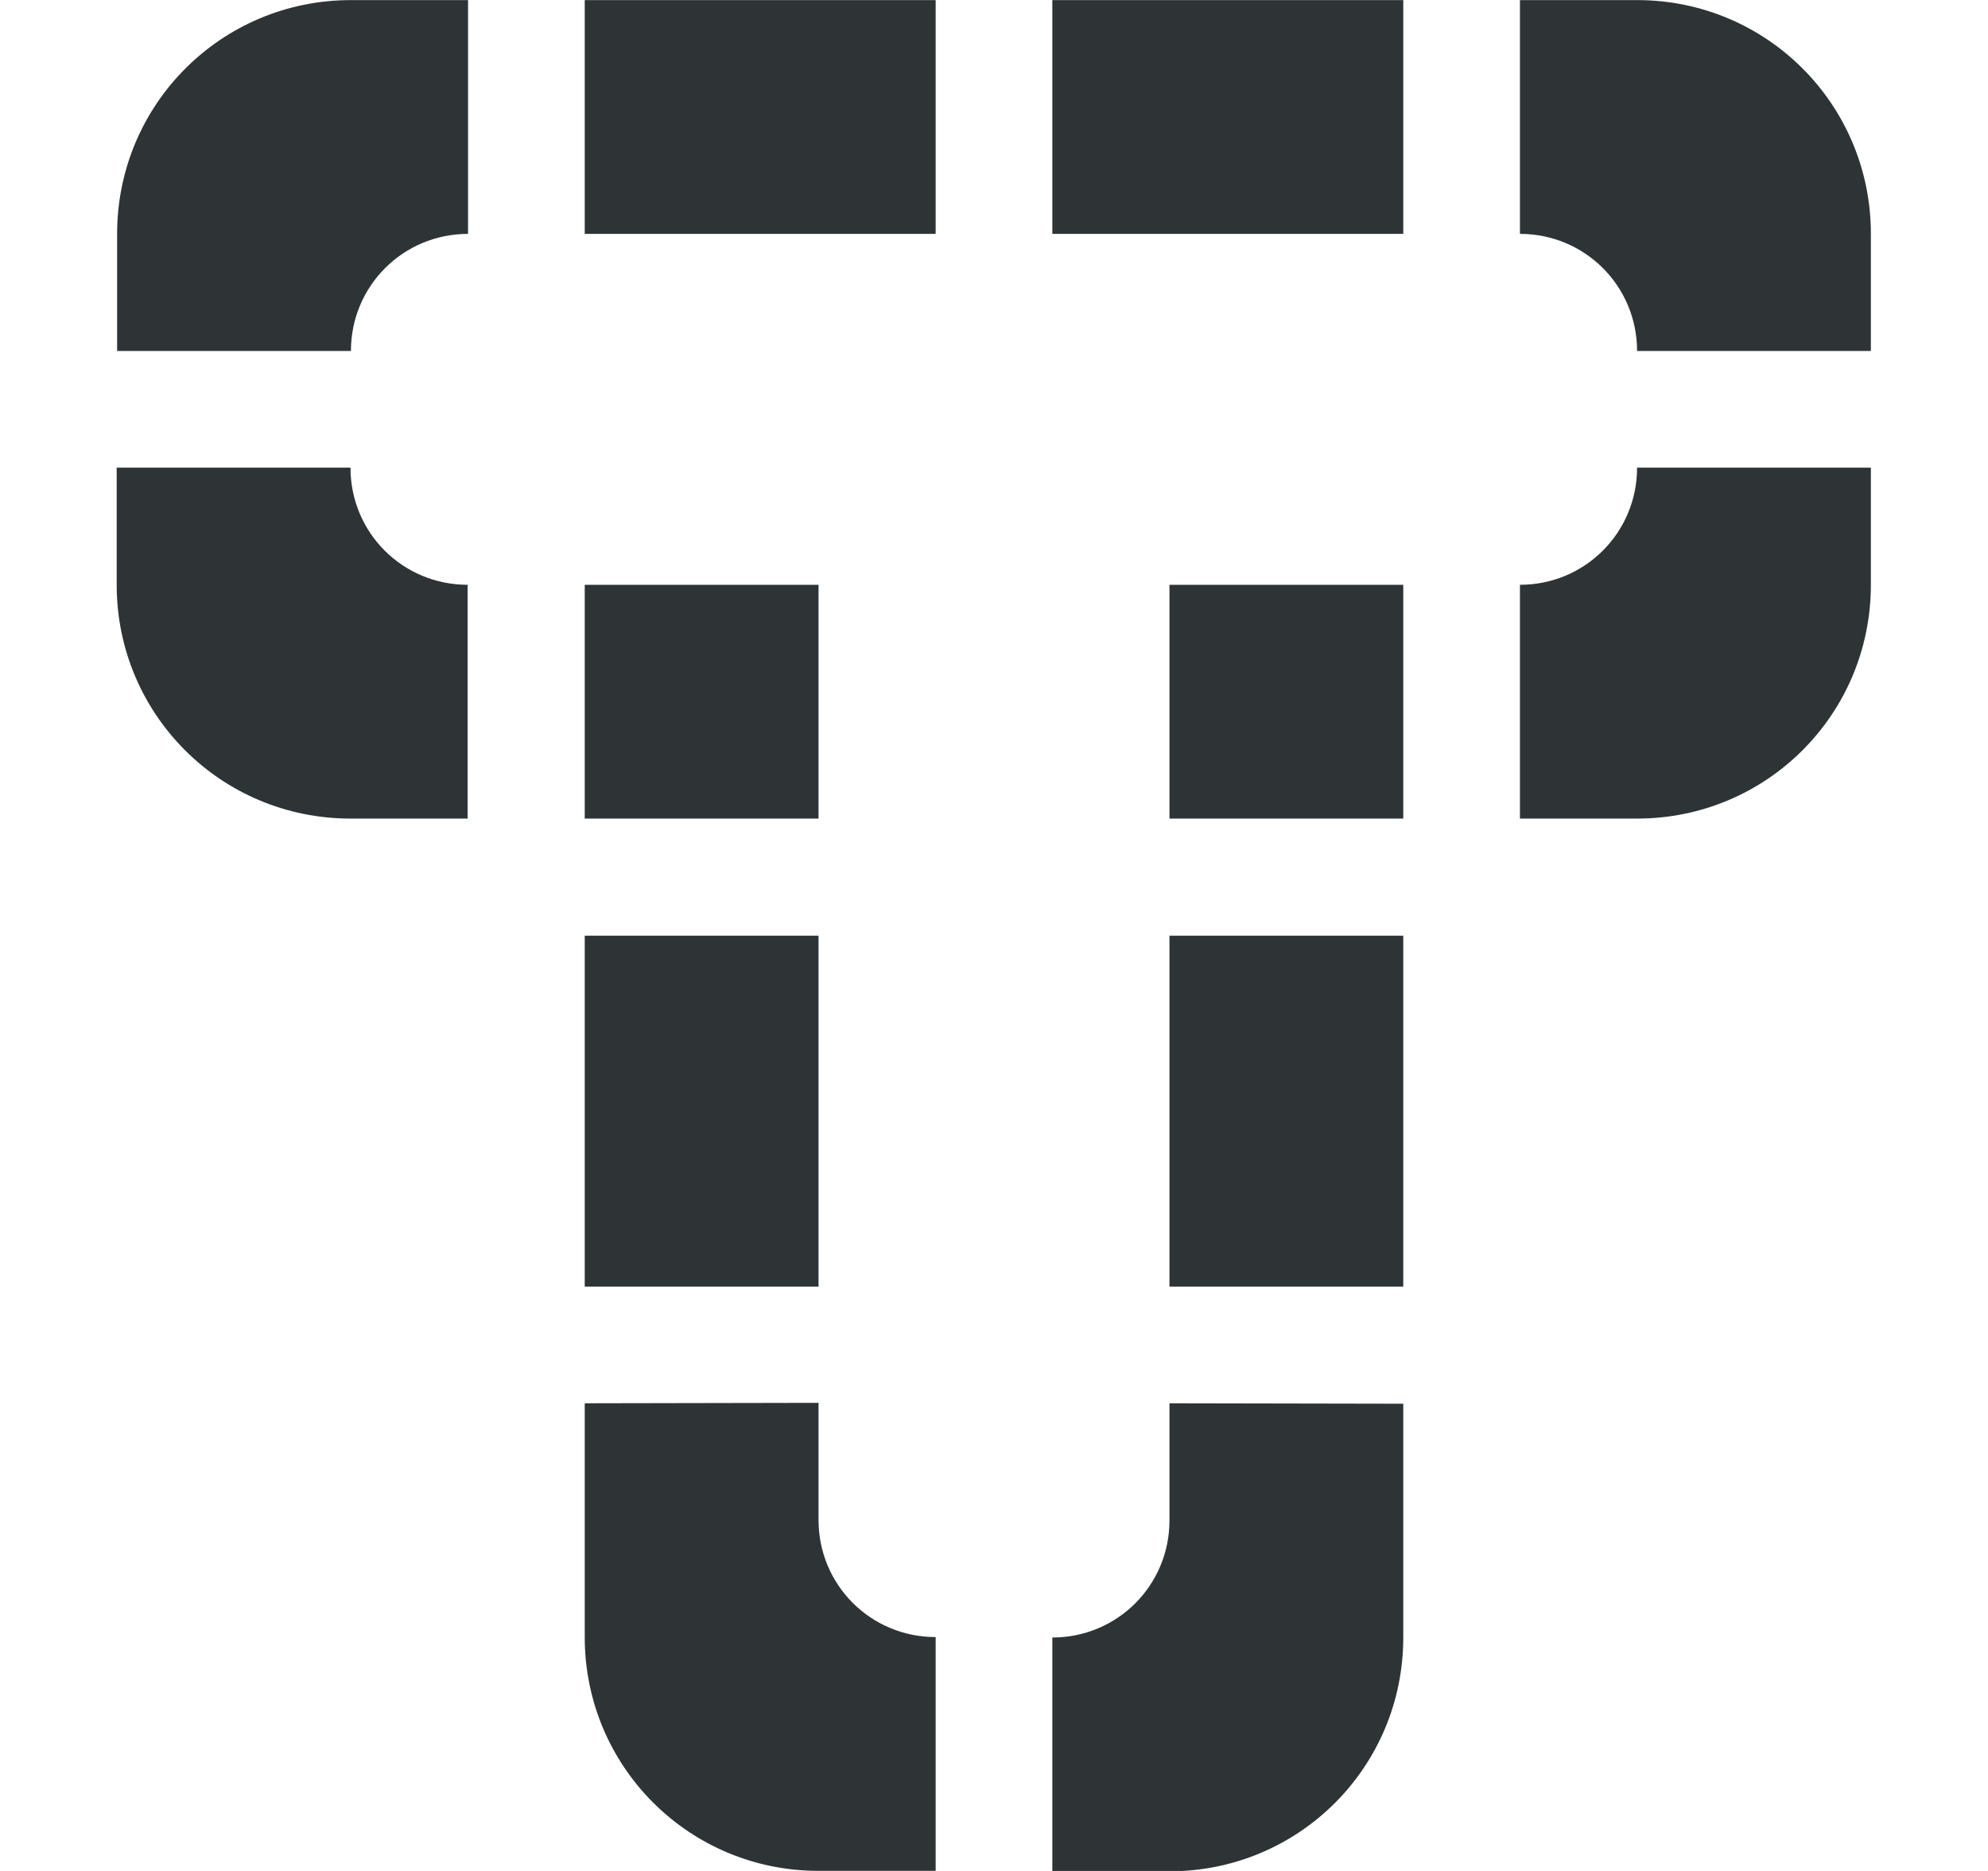
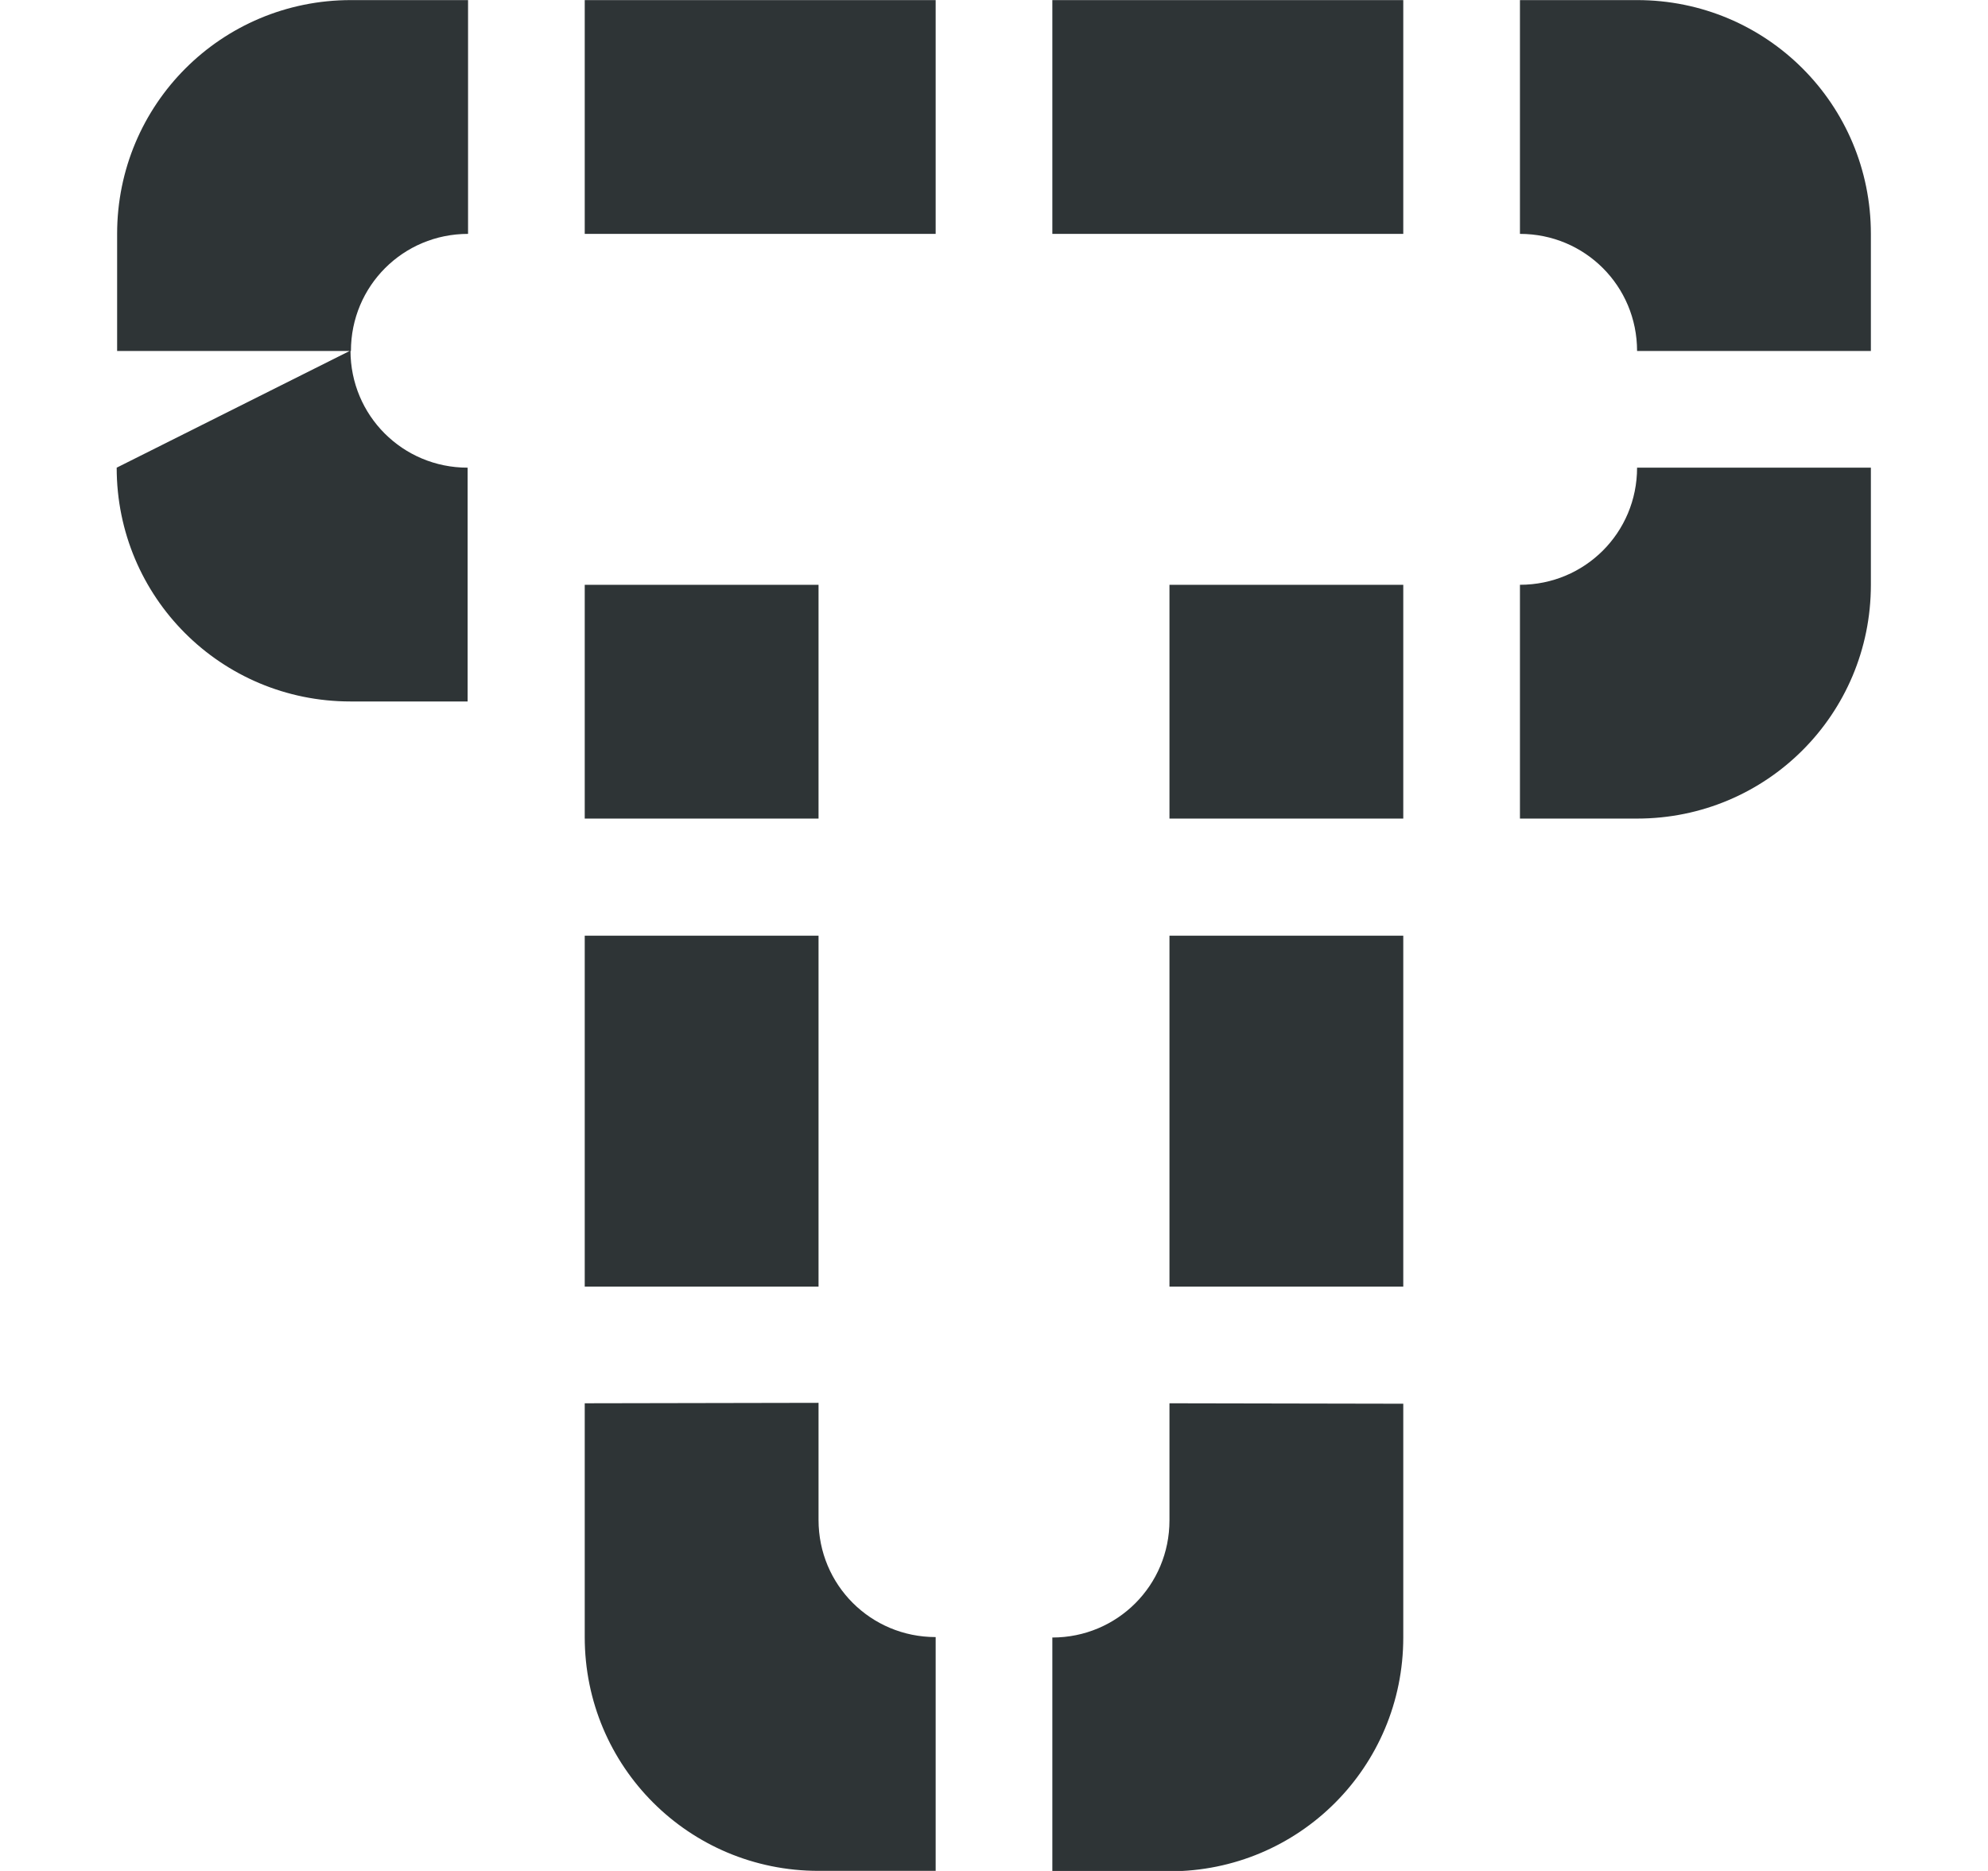
<svg xmlns="http://www.w3.org/2000/svg" height="16" viewBox="0 0 4.498 4.233" width="17">
-   <path d="m.794 0c-.293 0-.529.236-.529.529v.265h.529c0-.147.118-.265.265-.265v-.529zm.529 0v.529h.794v-.529zm1.058 0v.529h.794v-.529zm1.058 0v.529c.147 0 .265.118.265.265h.529v-.265c0-.293-.236-.529-.529-.529zm-3.175 1.058v.265c0 .293.236.529.529.529h.265v-.529c-.147 0-.265-.118-.265-.265zm3.44 0c0 .147-.118.265-.265.265v.529h.265c.293 0 .529-.236.529-.529v-.265zm-2.381.265v.529h.529v-.529zm1.323 0v.529h.529v-.529zm-1.323.794v.794h.529v-.794zm1.323 0v.794h.529v-.794zm-1.323 1.058v.529c0 .293.236.529.529.529h.265v-.529c-.147 0-.265-.118-.265-.265v-.265zm1.323 0v.265c0 .147-.118.265-.265.265v.529h.265c.293 0 .529-.236.529-.529v-.529z" fill="#2e3436" stroke-width=".265" />
+   <path d="m.794 0c-.293 0-.529.236-.529.529v.265h.529c0-.147.118-.265.265-.265v-.529zm.529 0v.529h.794v-.529zm1.058 0v.529h.794v-.529zm1.058 0v.529c.147 0 .265.118.265.265h.529v-.265c0-.293-.236-.529-.529-.529zm-3.175 1.058c0 .293.236.529.529.529h.265v-.529c-.147 0-.265-.118-.265-.265zm3.44 0c0 .147-.118.265-.265.265v.529h.265c.293 0 .529-.236.529-.529v-.265zm-2.381.265v.529h.529v-.529zm1.323 0v.529h.529v-.529zm-1.323.794v.794h.529v-.794zm1.323 0v.794h.529v-.794zm-1.323 1.058v.529c0 .293.236.529.529.529h.265v-.529c-.147 0-.265-.118-.265-.265v-.265zm1.323 0v.265c0 .147-.118.265-.265.265v.529h.265c.293 0 .529-.236.529-.529v-.529z" fill="#2e3436" stroke-width=".265" />
</svg>